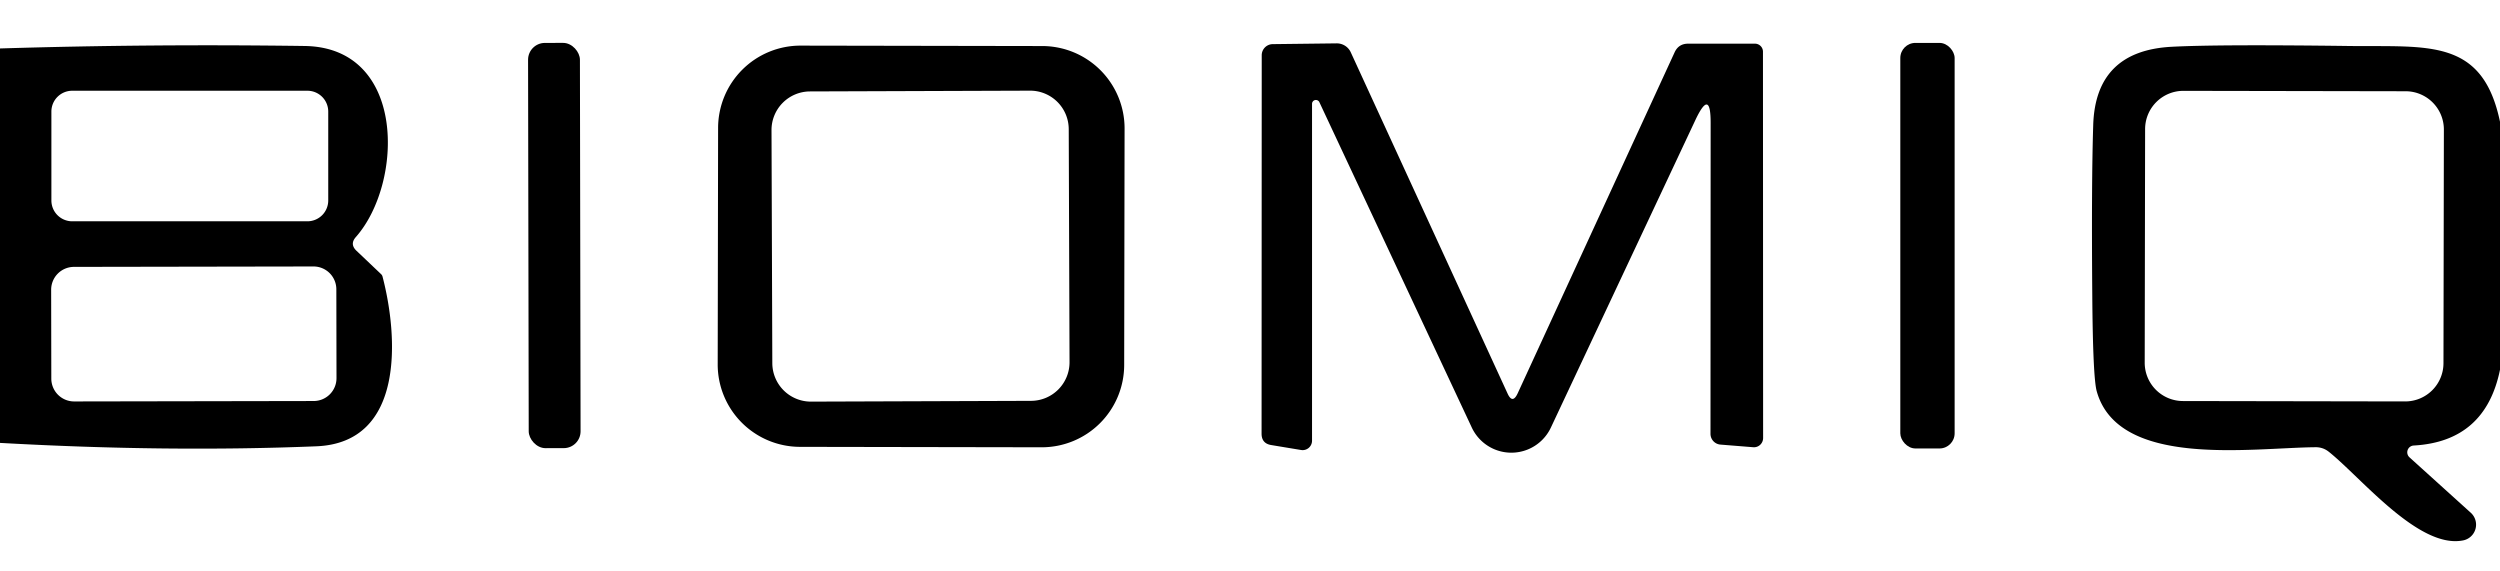
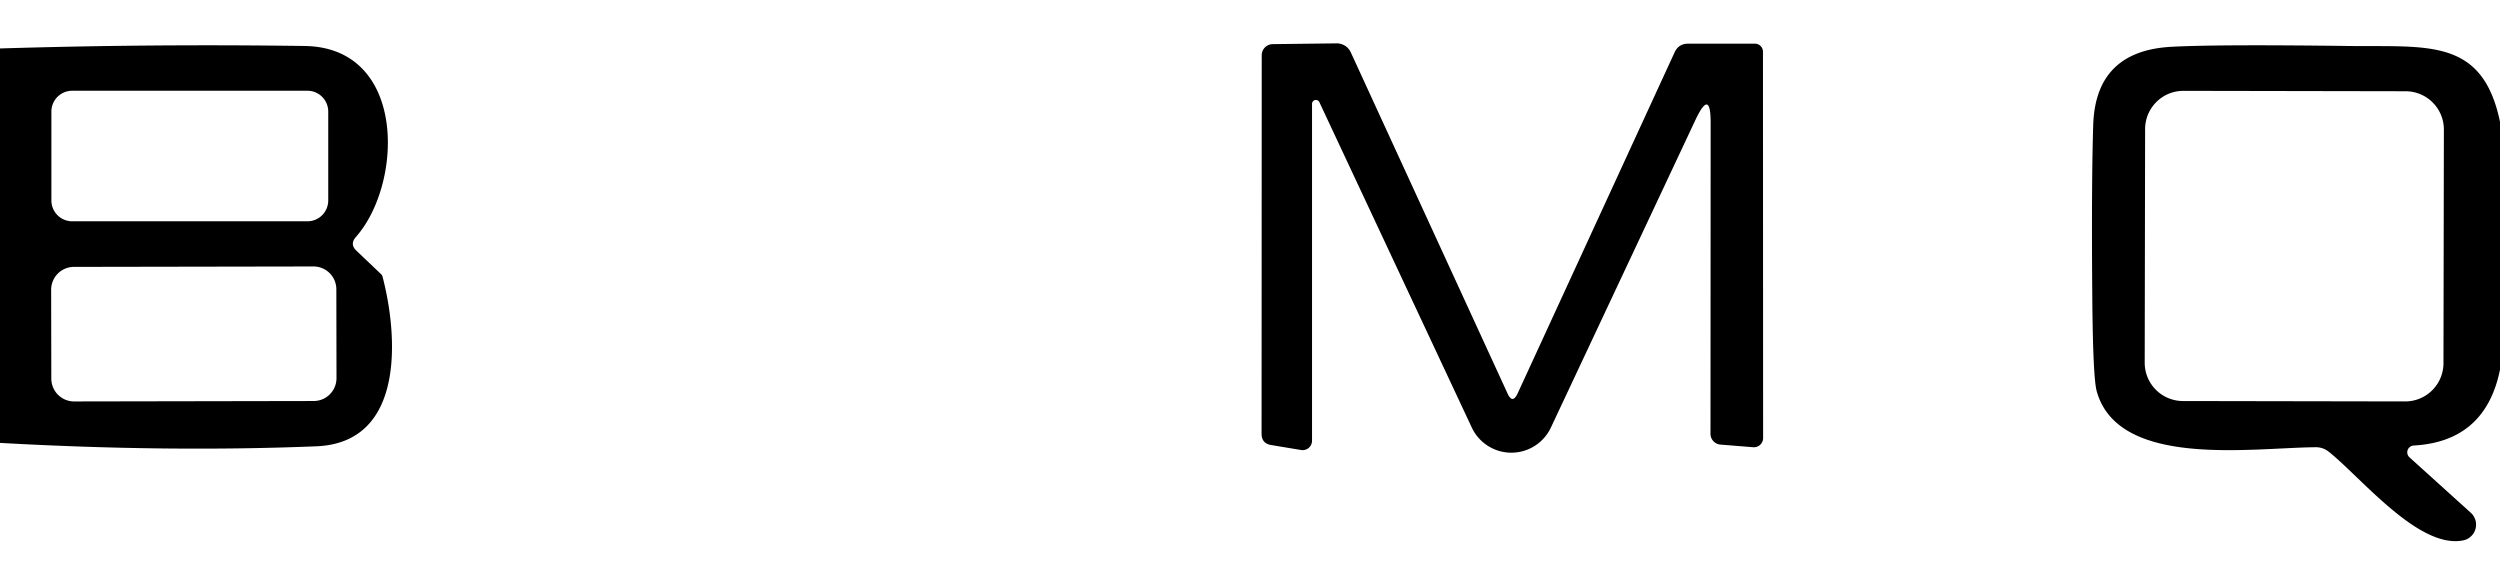
<svg xmlns="http://www.w3.org/2000/svg" version="1.1" viewBox="0.00 0.00 162.00 37.00">
  <path fill="#000" d="   M 0.00 28.70   L 0.00 3.14   Q 9.81 2.84 19.74 2.98   C 26.35 3.07 26.15 11.86 23.06 15.36   Q 22.65 15.82 23.10 16.25   L 24.70 17.77   A 0.35 0.30 19.4 0 1 24.79 17.93   C 25.79 21.76 26.26 28.69 20.50 28.92   Q 10.90 29.31 0.00 28.70   Z   M 21.27 7.23   A 1.35 1.35 0.0 0 0 19.92 5.88   L 4.68 5.88   A 1.35 1.35 0.0 0 0 3.33 7.23   L 3.33 12.99   A 1.35 1.35 0.0 0 0 4.68 14.34   L 19.92 14.34   A 1.35 1.35 0.0 0 0 21.27 12.99   L 21.27 7.23   Z   M 21.795 18.744   A 1.48 1.48 0.0 0 0 20.312 17.267   L 4.792 17.294   A 1.48 1.48 0.0 0 0 3.315 18.776   L 3.325 24.536   A 1.48 1.48 0.0 0 0 4.808 26.014   L 20.328 25.986   A 1.48 1.48 0.0 0 0 21.805 24.504   L 21.795 18.744   Z" />
-   <rect fill="#000" x="-1.68" y="-13.13" transform="translate(35.92,15.91) rotate(-0.1)" width="3.36" height="26.26" rx="1.09" />
  <path fill="#000" d="   M 98.34 25.50   L 108.52 3.38   Q 108.78 2.83 109.39 2.83   L 113.72 2.83   A 0.52 0.52 0.0 0 1 114.24 3.35   L 114.25 28.38   A 0.60 0.59 -87.8 0 1 113.61 28.98   L 111.49 28.81   A 0.70 0.70 0.0 0 1 110.84 28.11   L 110.85 8.00   Q 110.86 5.66 109.86 7.78   L 100.50 27.70   A 2.83 2.83 0.0 0 1 95.37 27.70   L 85.49 6.61   A 0.25 0.25 0.0 0 0 85.02 6.72   L 85.02 28.56   A 0.61 0.61 0.0 0 1 84.31 29.16   L 82.38 28.84   Q 81.75 28.74 81.75 28.10   L 81.76 3.58   A 0.72 0.72 0.0 0 1 82.47 2.86   L 86.61 2.81   A 1.00 0.99 -12.7 0 1 87.53 3.39   L 97.69 25.50   Q 98.01 26.20 98.34 25.50   Z" />
-   <rect fill="#000" x="123.14" y="2.78" width="3.52" height="26.28" rx="0.98" />
-   <path fill="#000" d="   M 72.847 23.653   A 5.34 5.34 0.0 0 1 67.497 28.984   L 51.837 28.956   A 5.34 5.34 0.0 0 1 46.507 23.607   L 46.533 8.287   A 5.34 5.34 0.0 0 1 51.883 2.956   L 67.543 2.984   A 5.34 5.34 0.0 0 1 72.873 8.333   L 72.847 23.653   Z   M 69.254 8.366   A 2.50 2.50 0.0 0 0 66.745 5.875   L 52.485 5.925   A 2.50 2.50 0.0 0 0 49.994 8.434   L 50.046 23.534   A 2.50 2.50 0.0 0 0 52.555 26.025   L 66.815 25.975   A 2.50 2.50 0.0 0 0 69.306 23.466   L 69.254 8.366   Z" />
  <path fill="#000" d="   M 162.00 7.89   L 162.00 23.96   Q 161.05 28.61 156.41 28.87   A 0.44 0.44 0.0 0 0 156.14 29.64   L 160.10 33.22   A 1.04 1.04 0.0 0 1 159.60 35.02   C 156.72 35.58 152.99 30.93 150.90 29.27   Q 150.52 28.97 150.03 28.98   C 145.84 29.02 137.27 30.35 135.87 25.36   Q 135.62 24.49 135.58 19.16   Q 135.52 11.88 135.64 8.12   Q 135.78 3.28 140.75 3.03   Q 143.81 2.87 152.18 2.98   C 157.33 3.05 160.86 2.44 162.00 7.89   Z   M 158.363 8.397   A 2.48 2.48 0.0 0 0 155.887 5.913   L 141.488 5.887   A 2.48 2.48 0.0 0 0 139.003 8.363   L 138.977 23.503   A 2.48 2.48 0.0 0 0 141.452 25.987   L 155.852 26.013   A 2.48 2.48 0.0 0 0 158.337 23.537   L 158.363 8.397   Z" />
</svg>